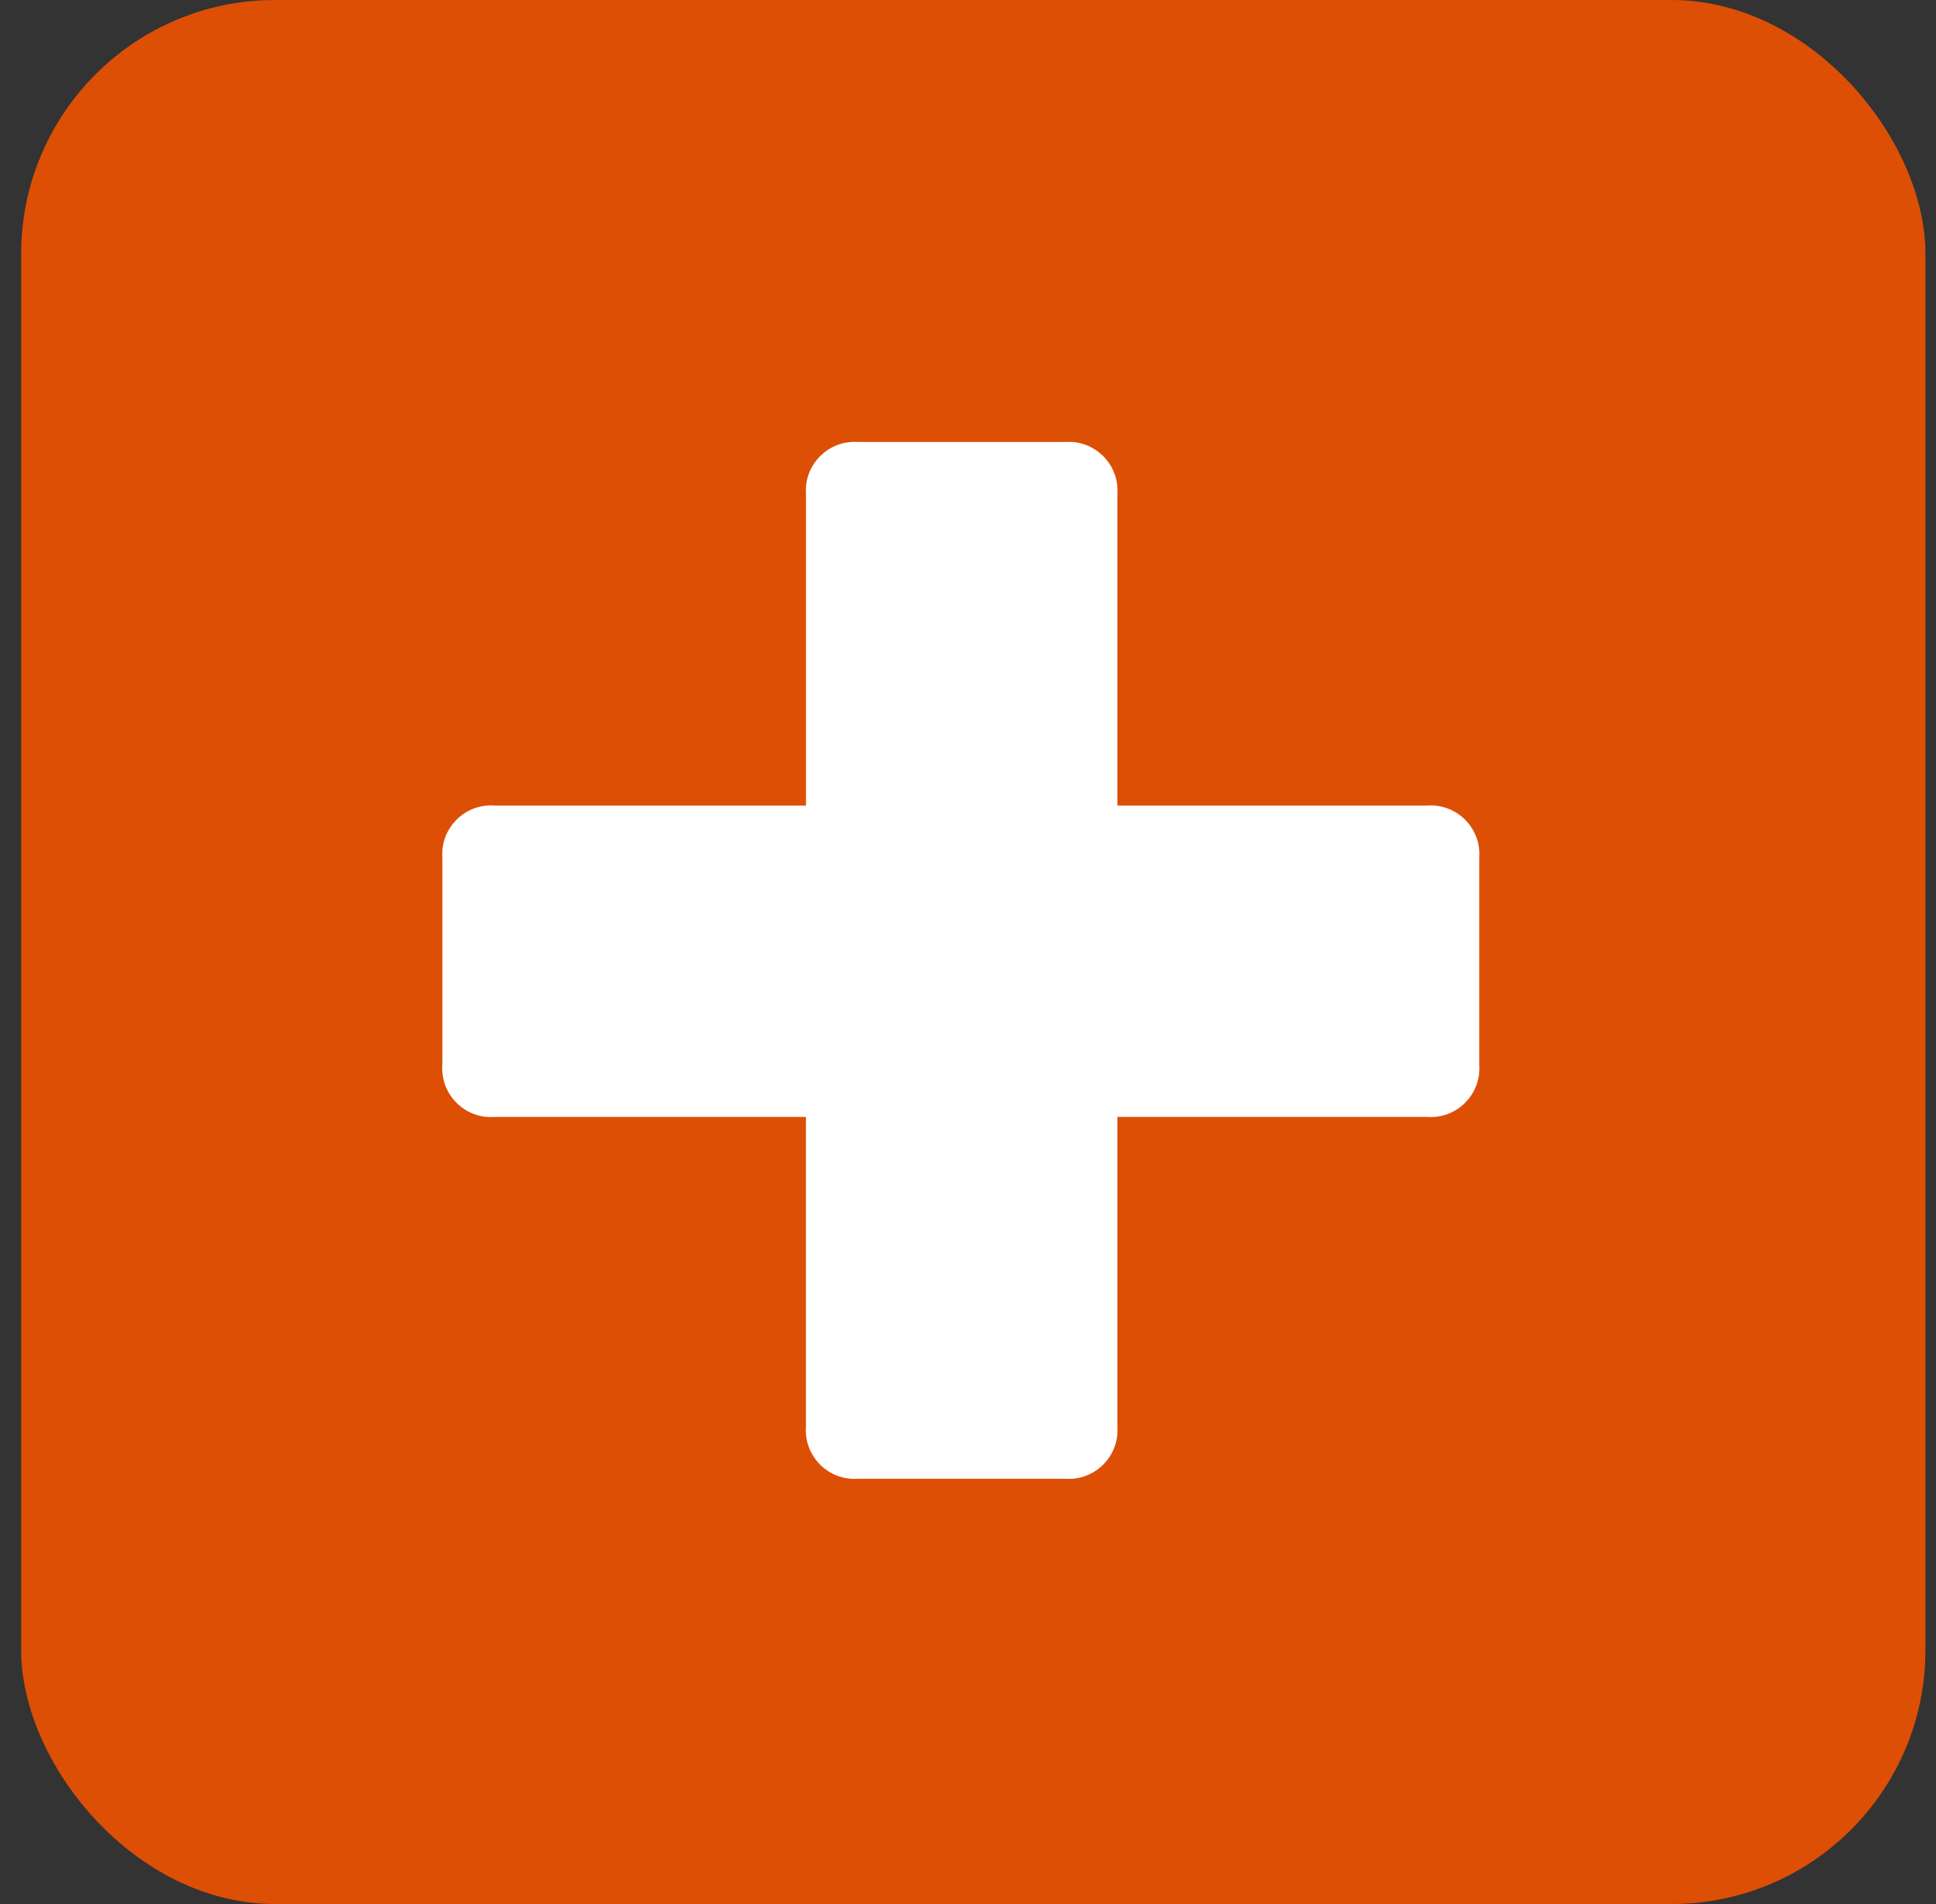
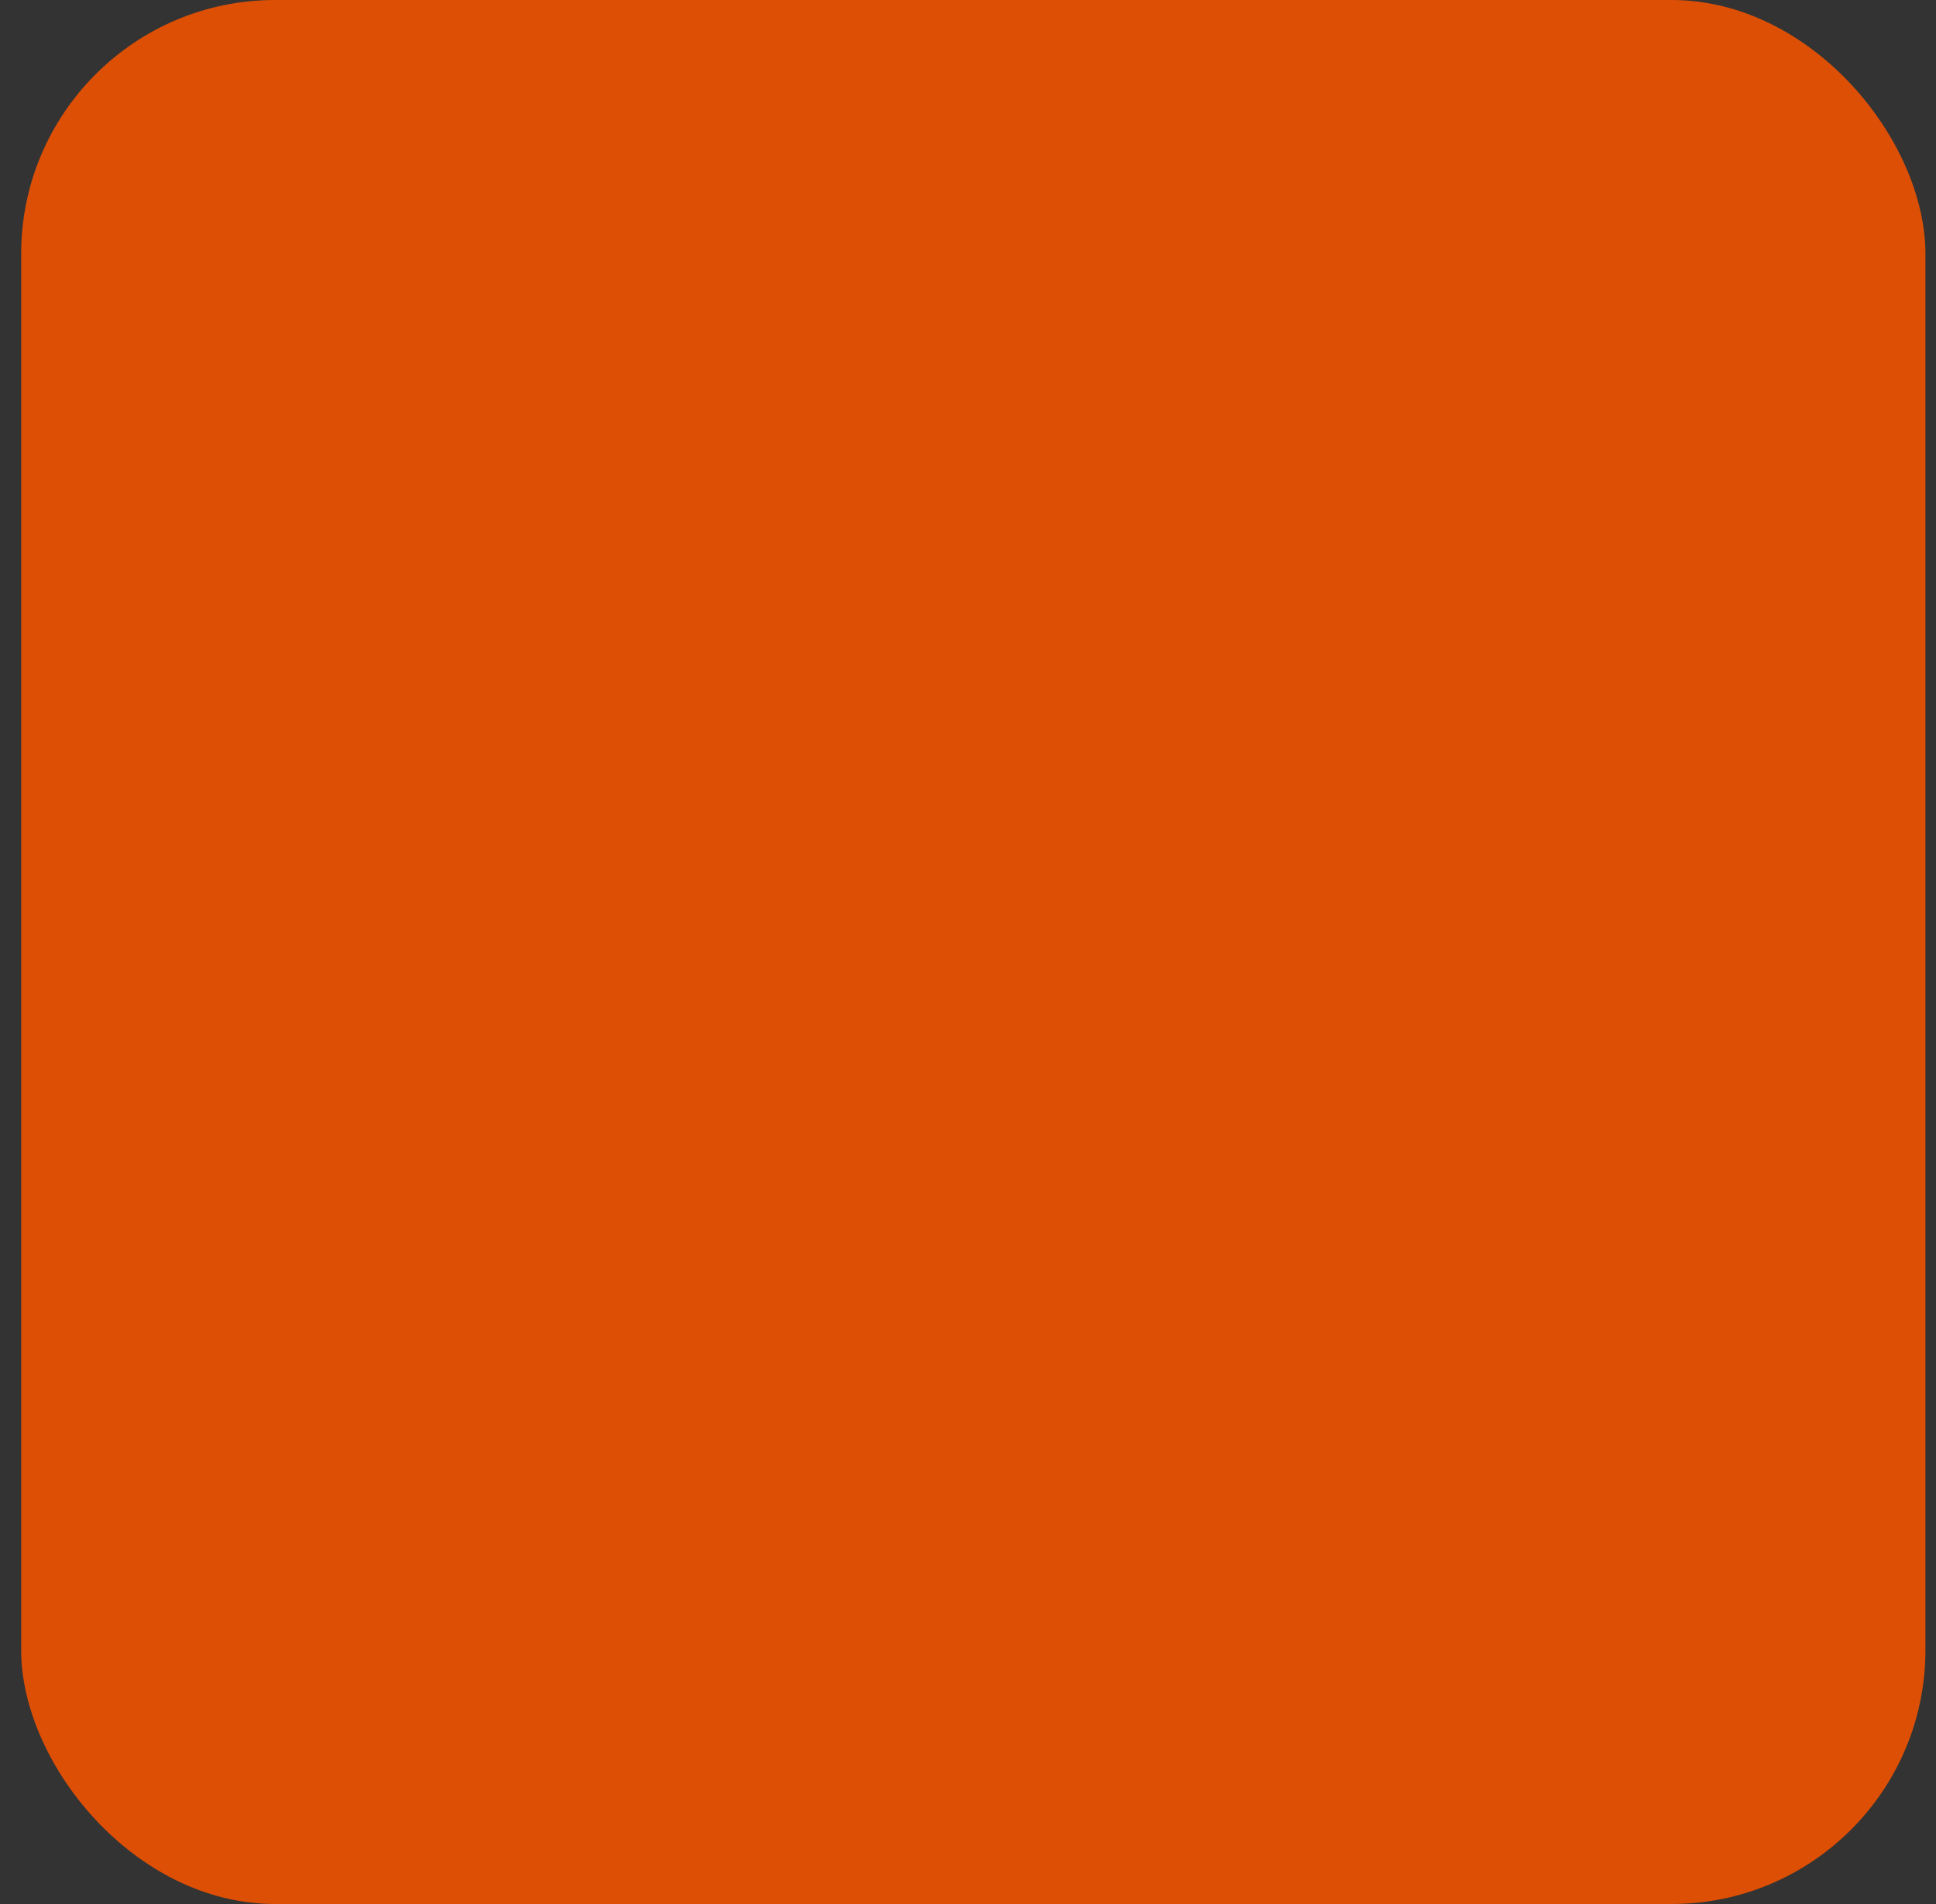
<svg xmlns="http://www.w3.org/2000/svg" width="61" height="60" viewBox="0 0 61 60" fill="none">
  <rect x="0" y="0" width="61" height="60" fill="#333333" stroke="none" />
  <rect x="0.667" width="60" height="60" rx="8" fill="#dd4f05" />
-   <path d="M15.582 35.197H25.394V44.955C25.331 45.8 25.965 46.536 26.811 46.599C26.887 46.605 26.963 46.605 27.039 46.599H33.562C34.407 46.662 35.143 46.028 35.207 45.182C35.212 45.106 35.212 45.031 35.207 44.955V35.197H44.964C45.809 35.261 46.546 34.626 46.609 33.781C46.615 33.705 46.615 33.629 46.609 33.553V27.03C46.672 26.185 46.038 25.449 45.192 25.385C45.117 25.38 45.04 25.38 44.965 25.385H35.207V15.573C35.27 14.728 34.636 13.992 33.79 13.928C33.714 13.923 33.639 13.923 33.563 13.928H27.04C26.194 13.866 25.459 14.5 25.395 15.345C25.389 15.421 25.389 15.497 25.395 15.573V25.385H15.583C14.737 25.323 14.002 25.957 13.938 26.802C13.932 26.878 13.932 26.954 13.938 27.03V33.553C13.875 34.399 14.509 35.135 15.355 35.198C15.43 35.203 15.506 35.203 15.582 35.197Z" fill="white" />
</svg>